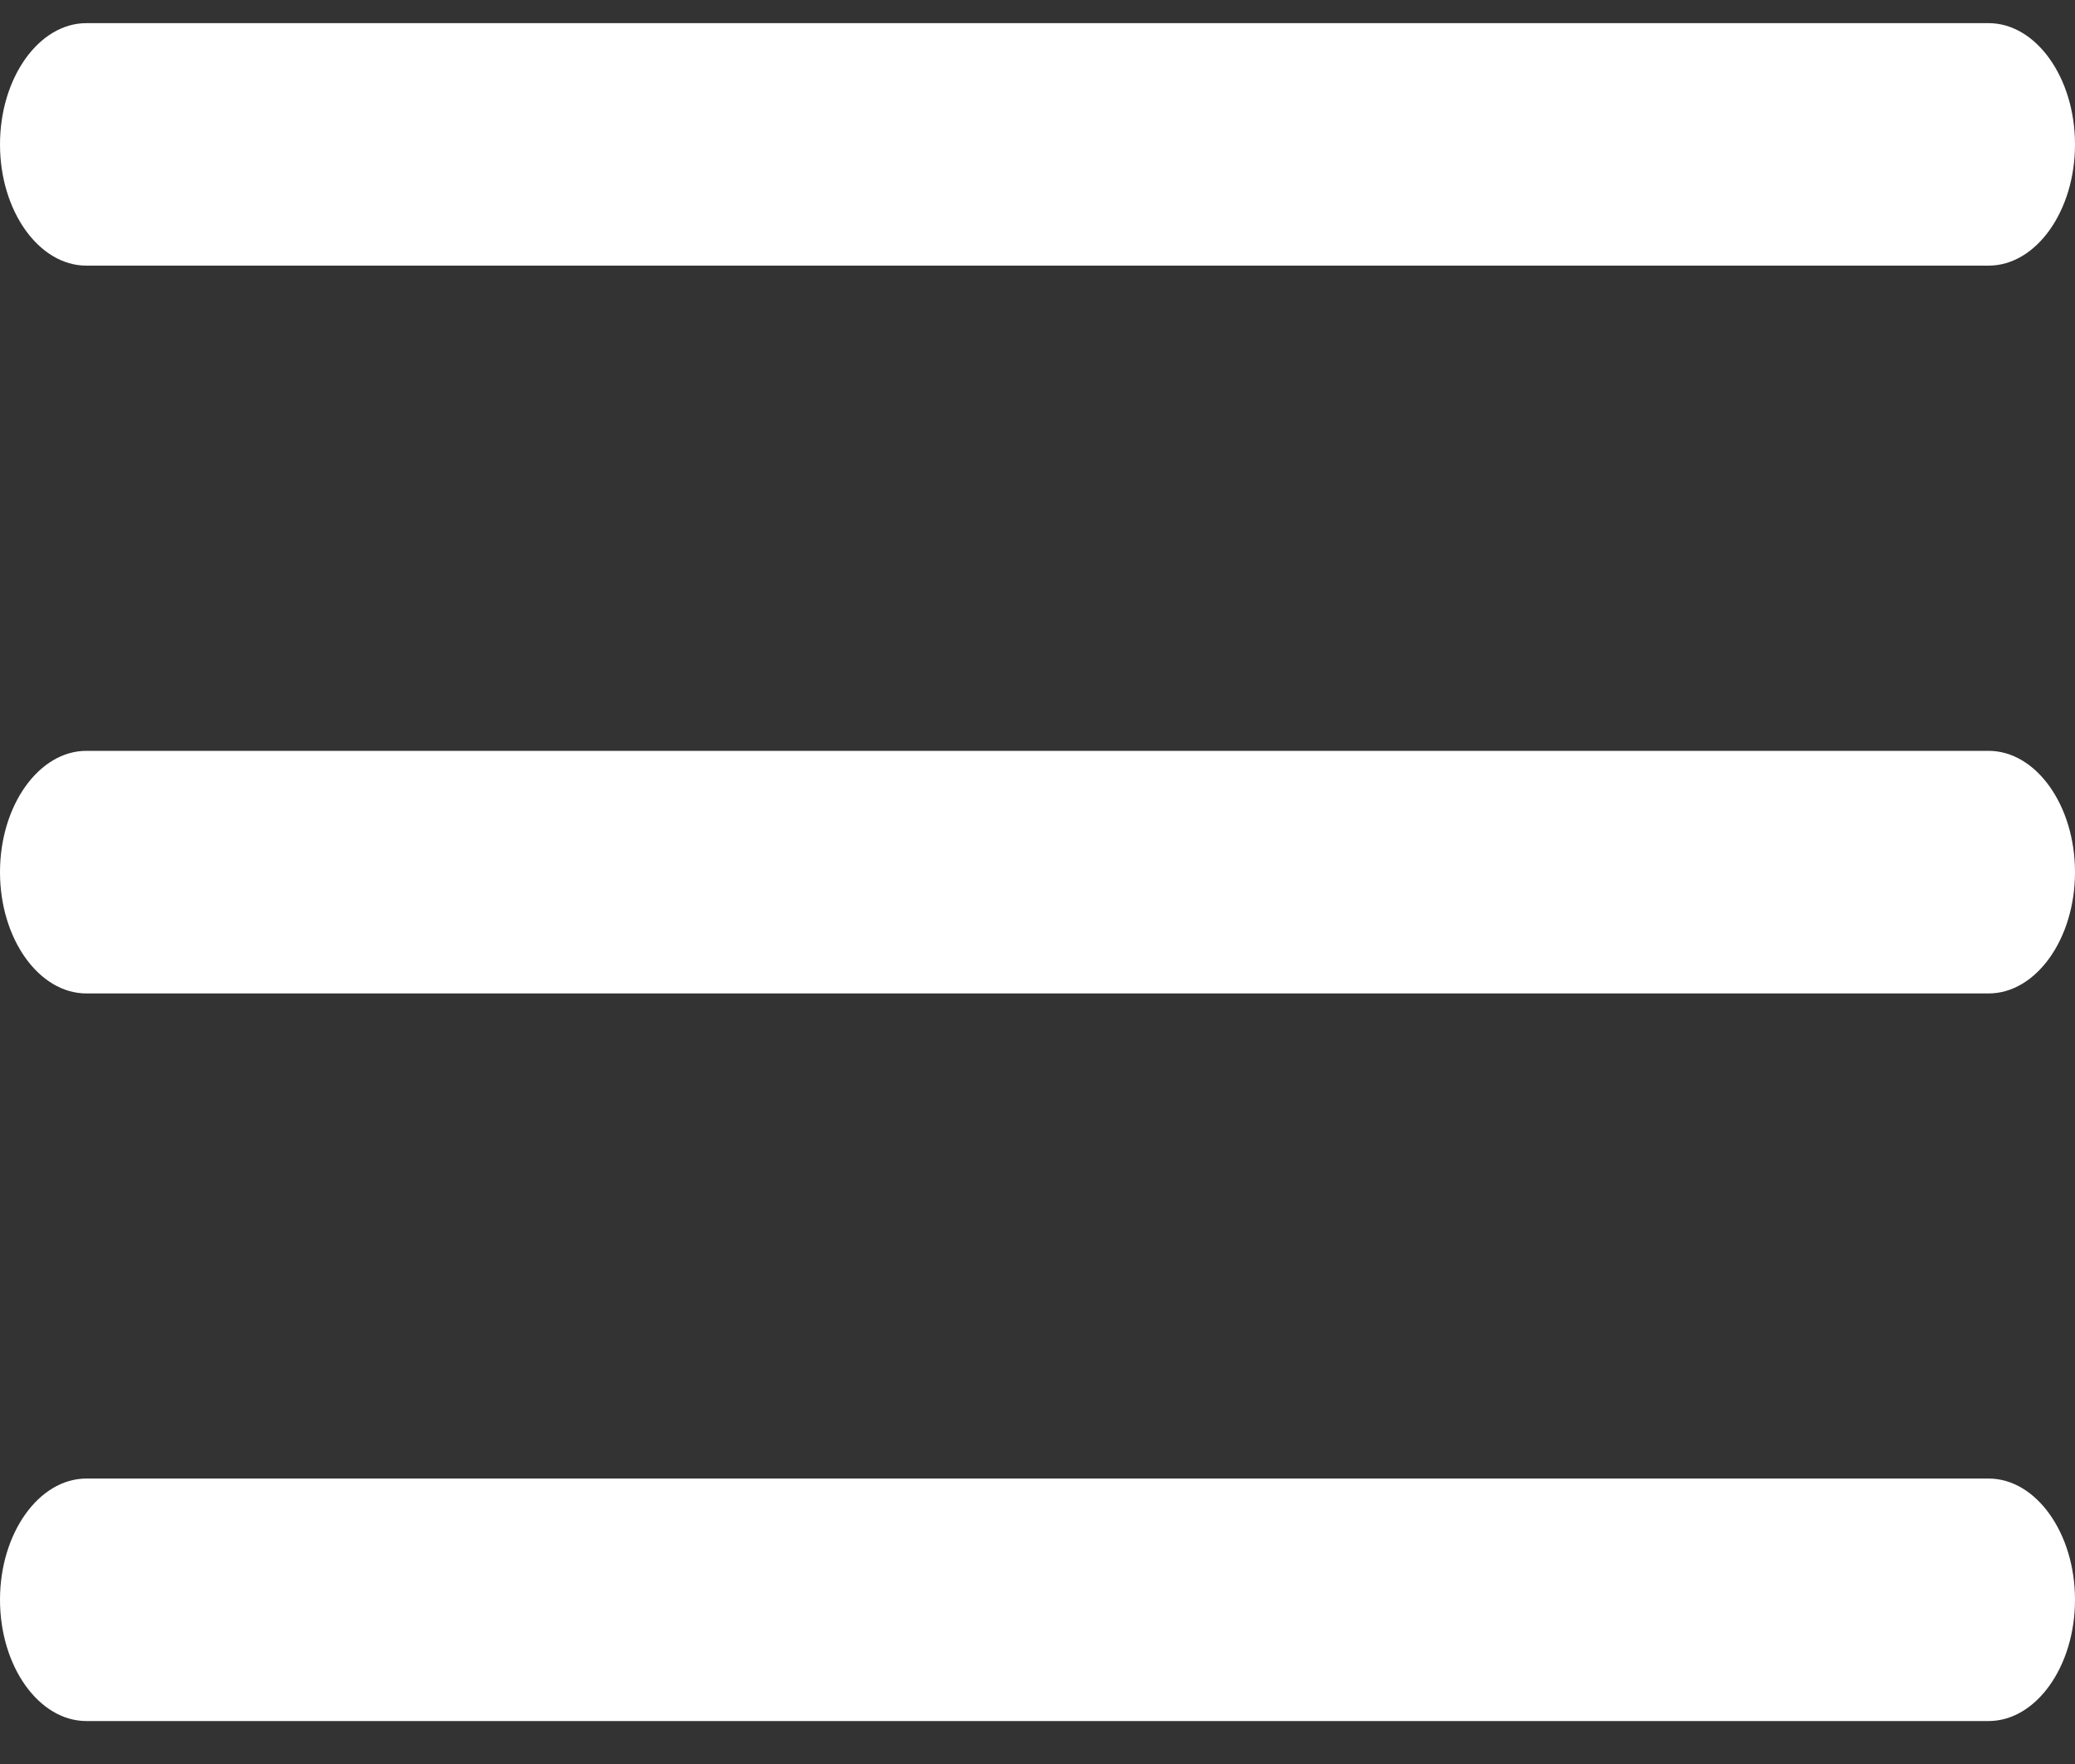
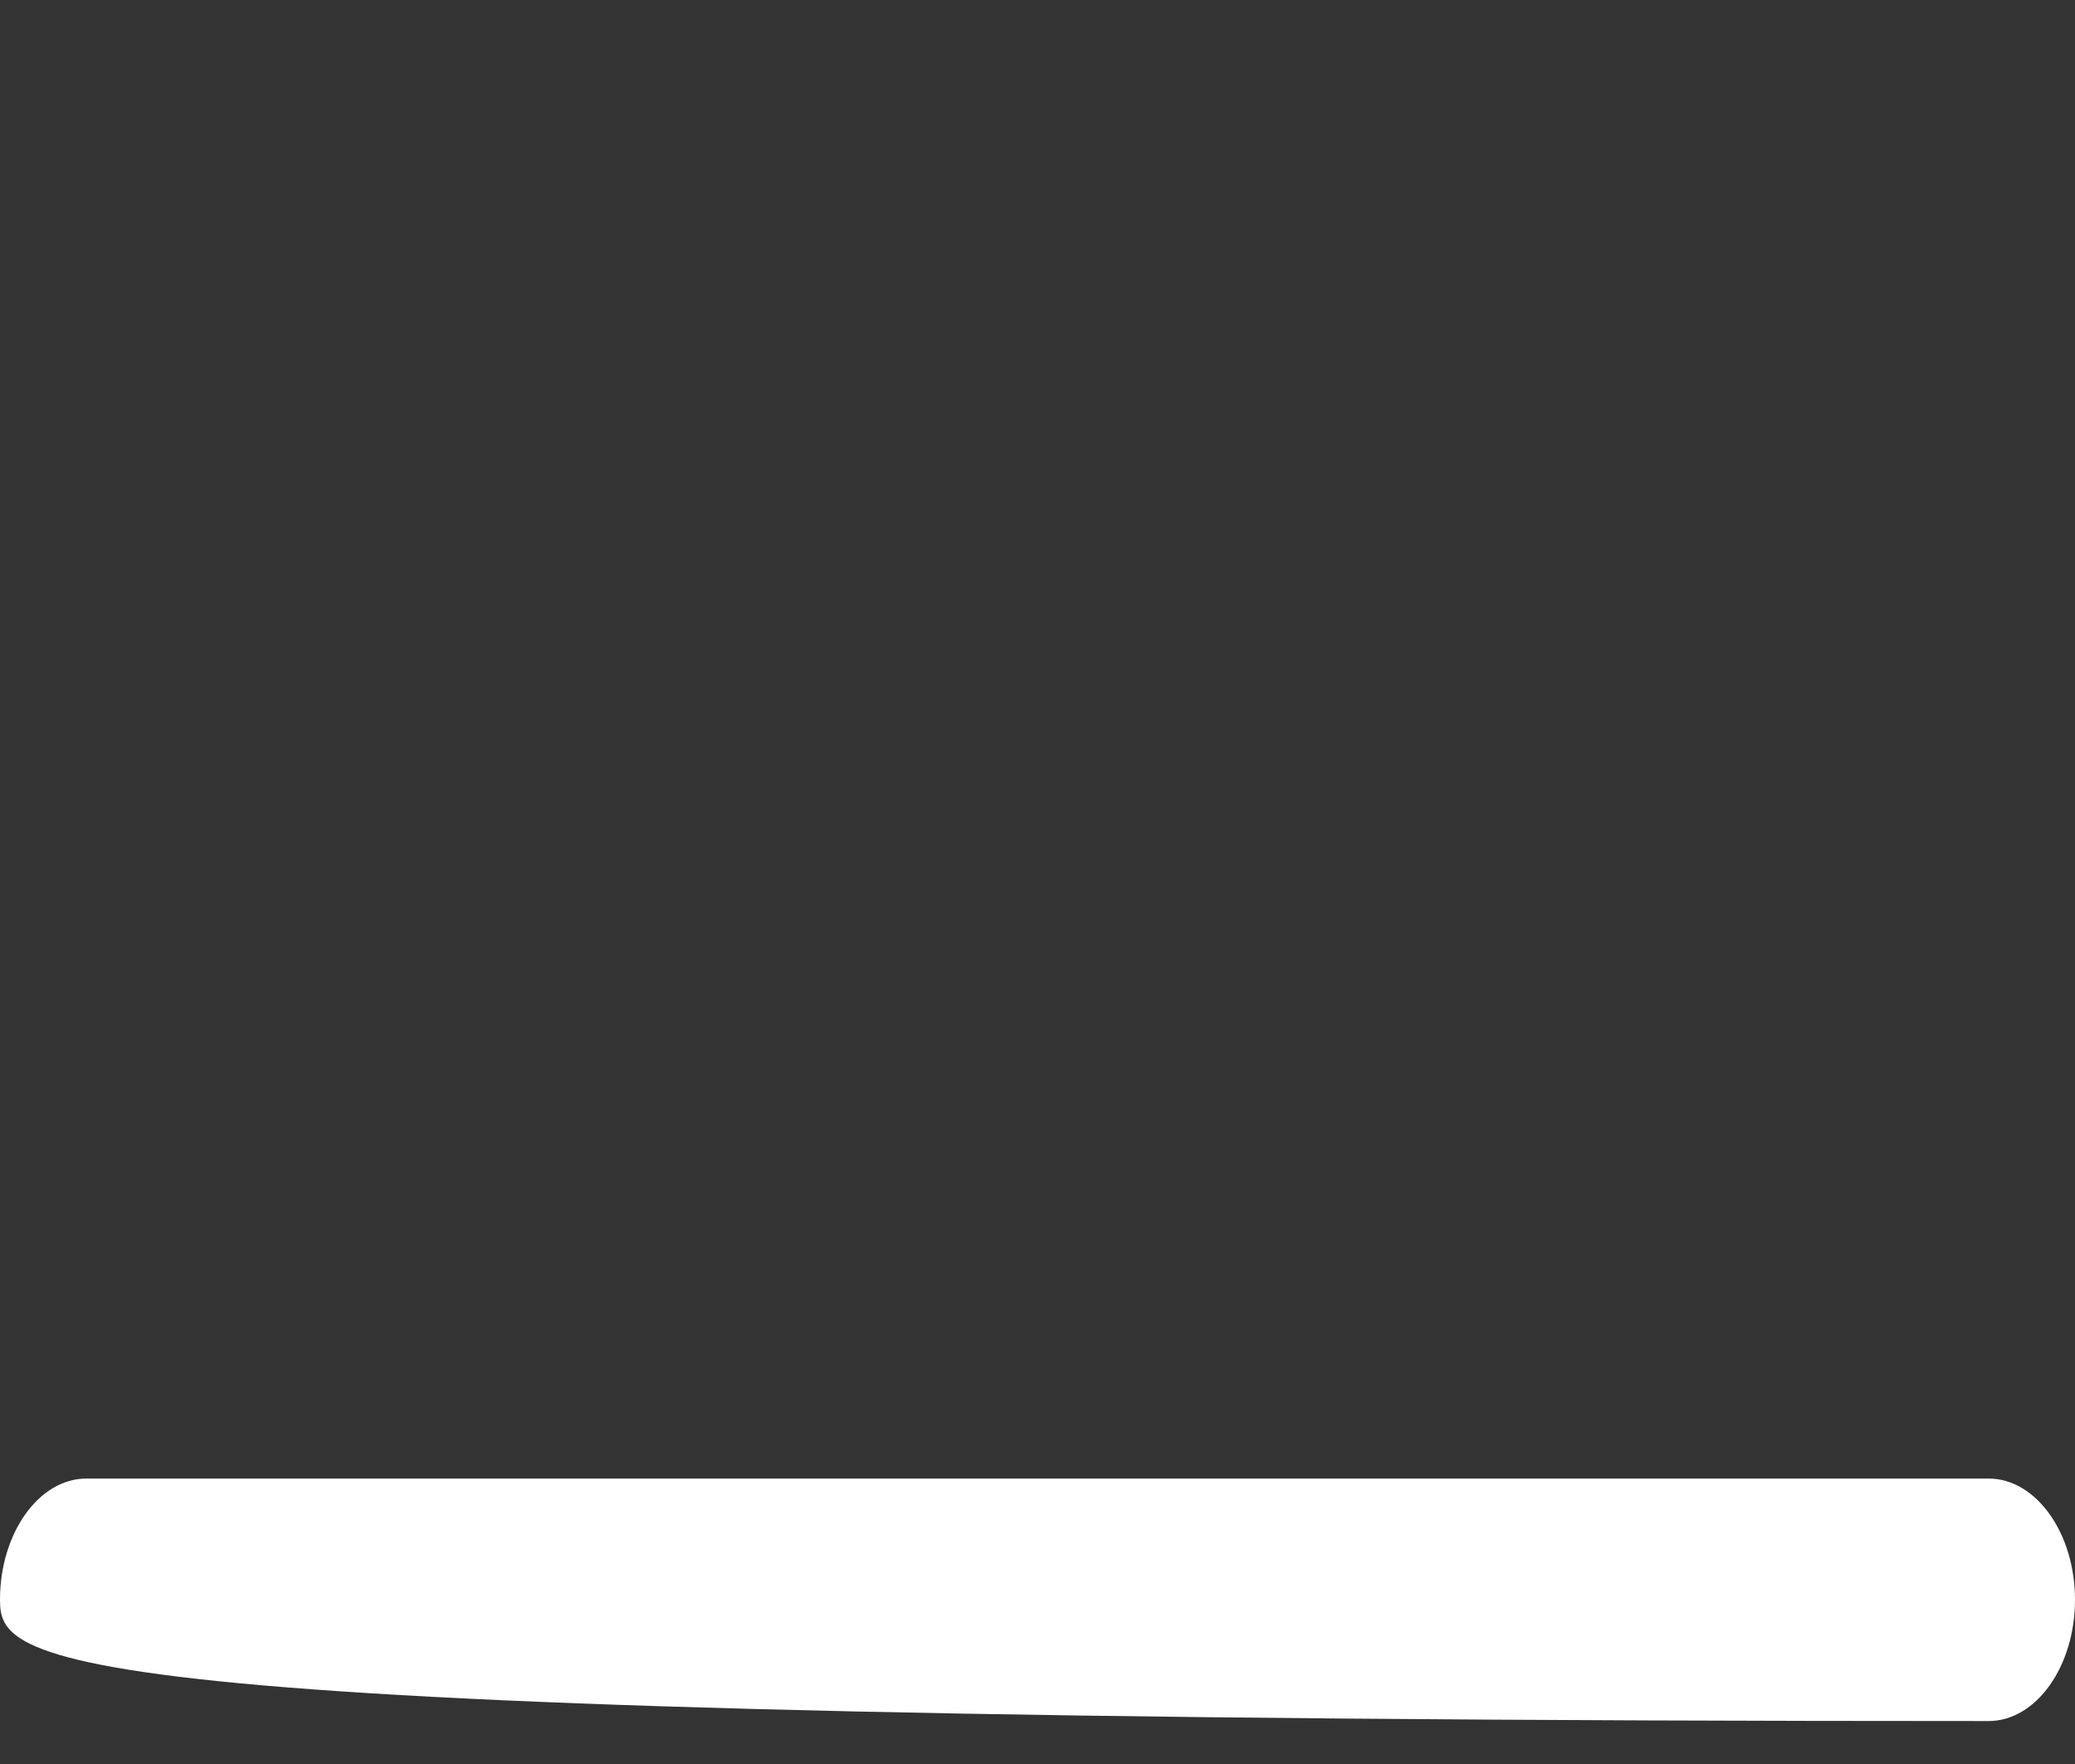
<svg xmlns="http://www.w3.org/2000/svg" width="20" height="17" viewBox="0 0 20 17" fill="none">
  <rect x="0" y="0" width="20" height="17" fill="#333333" stroke="none" />
-   <path d="M0.833 0.223H19.167C19.625 0.223 20 0.749 20 1.392C20 2.034 19.625 2.56 19.167 2.56H0.833C0.375 2.56 0 2.034 0 1.392C0 0.749 0.375 0.223 0.833 0.223Z" fill="white" />
-   <path d="M0.833 7.236H19.167C19.625 7.236 20 7.762 20 8.405C20 9.048 19.625 9.574 19.167 9.574H0.833C0.375 9.574 0 9.048 0 8.405C0 7.762 0.375 7.236 0.833 7.236Z" fill="white" />
-   <path d="M0.833 14.249H19.167C19.625 14.249 20 14.775 20 15.417C20 16.06 19.625 16.586 19.167 16.586H0.833C0.375 16.586 0 16.06 0 15.417C0 14.775 0.375 14.249 0.833 14.249Z" fill="white" />
+   <path d="M0.833 14.249H19.167C19.625 14.249 20 14.775 20 15.417C20 16.06 19.625 16.586 19.167 16.586C0.375 16.586 0 16.06 0 15.417C0 14.775 0.375 14.249 0.833 14.249Z" fill="white" />
</svg>